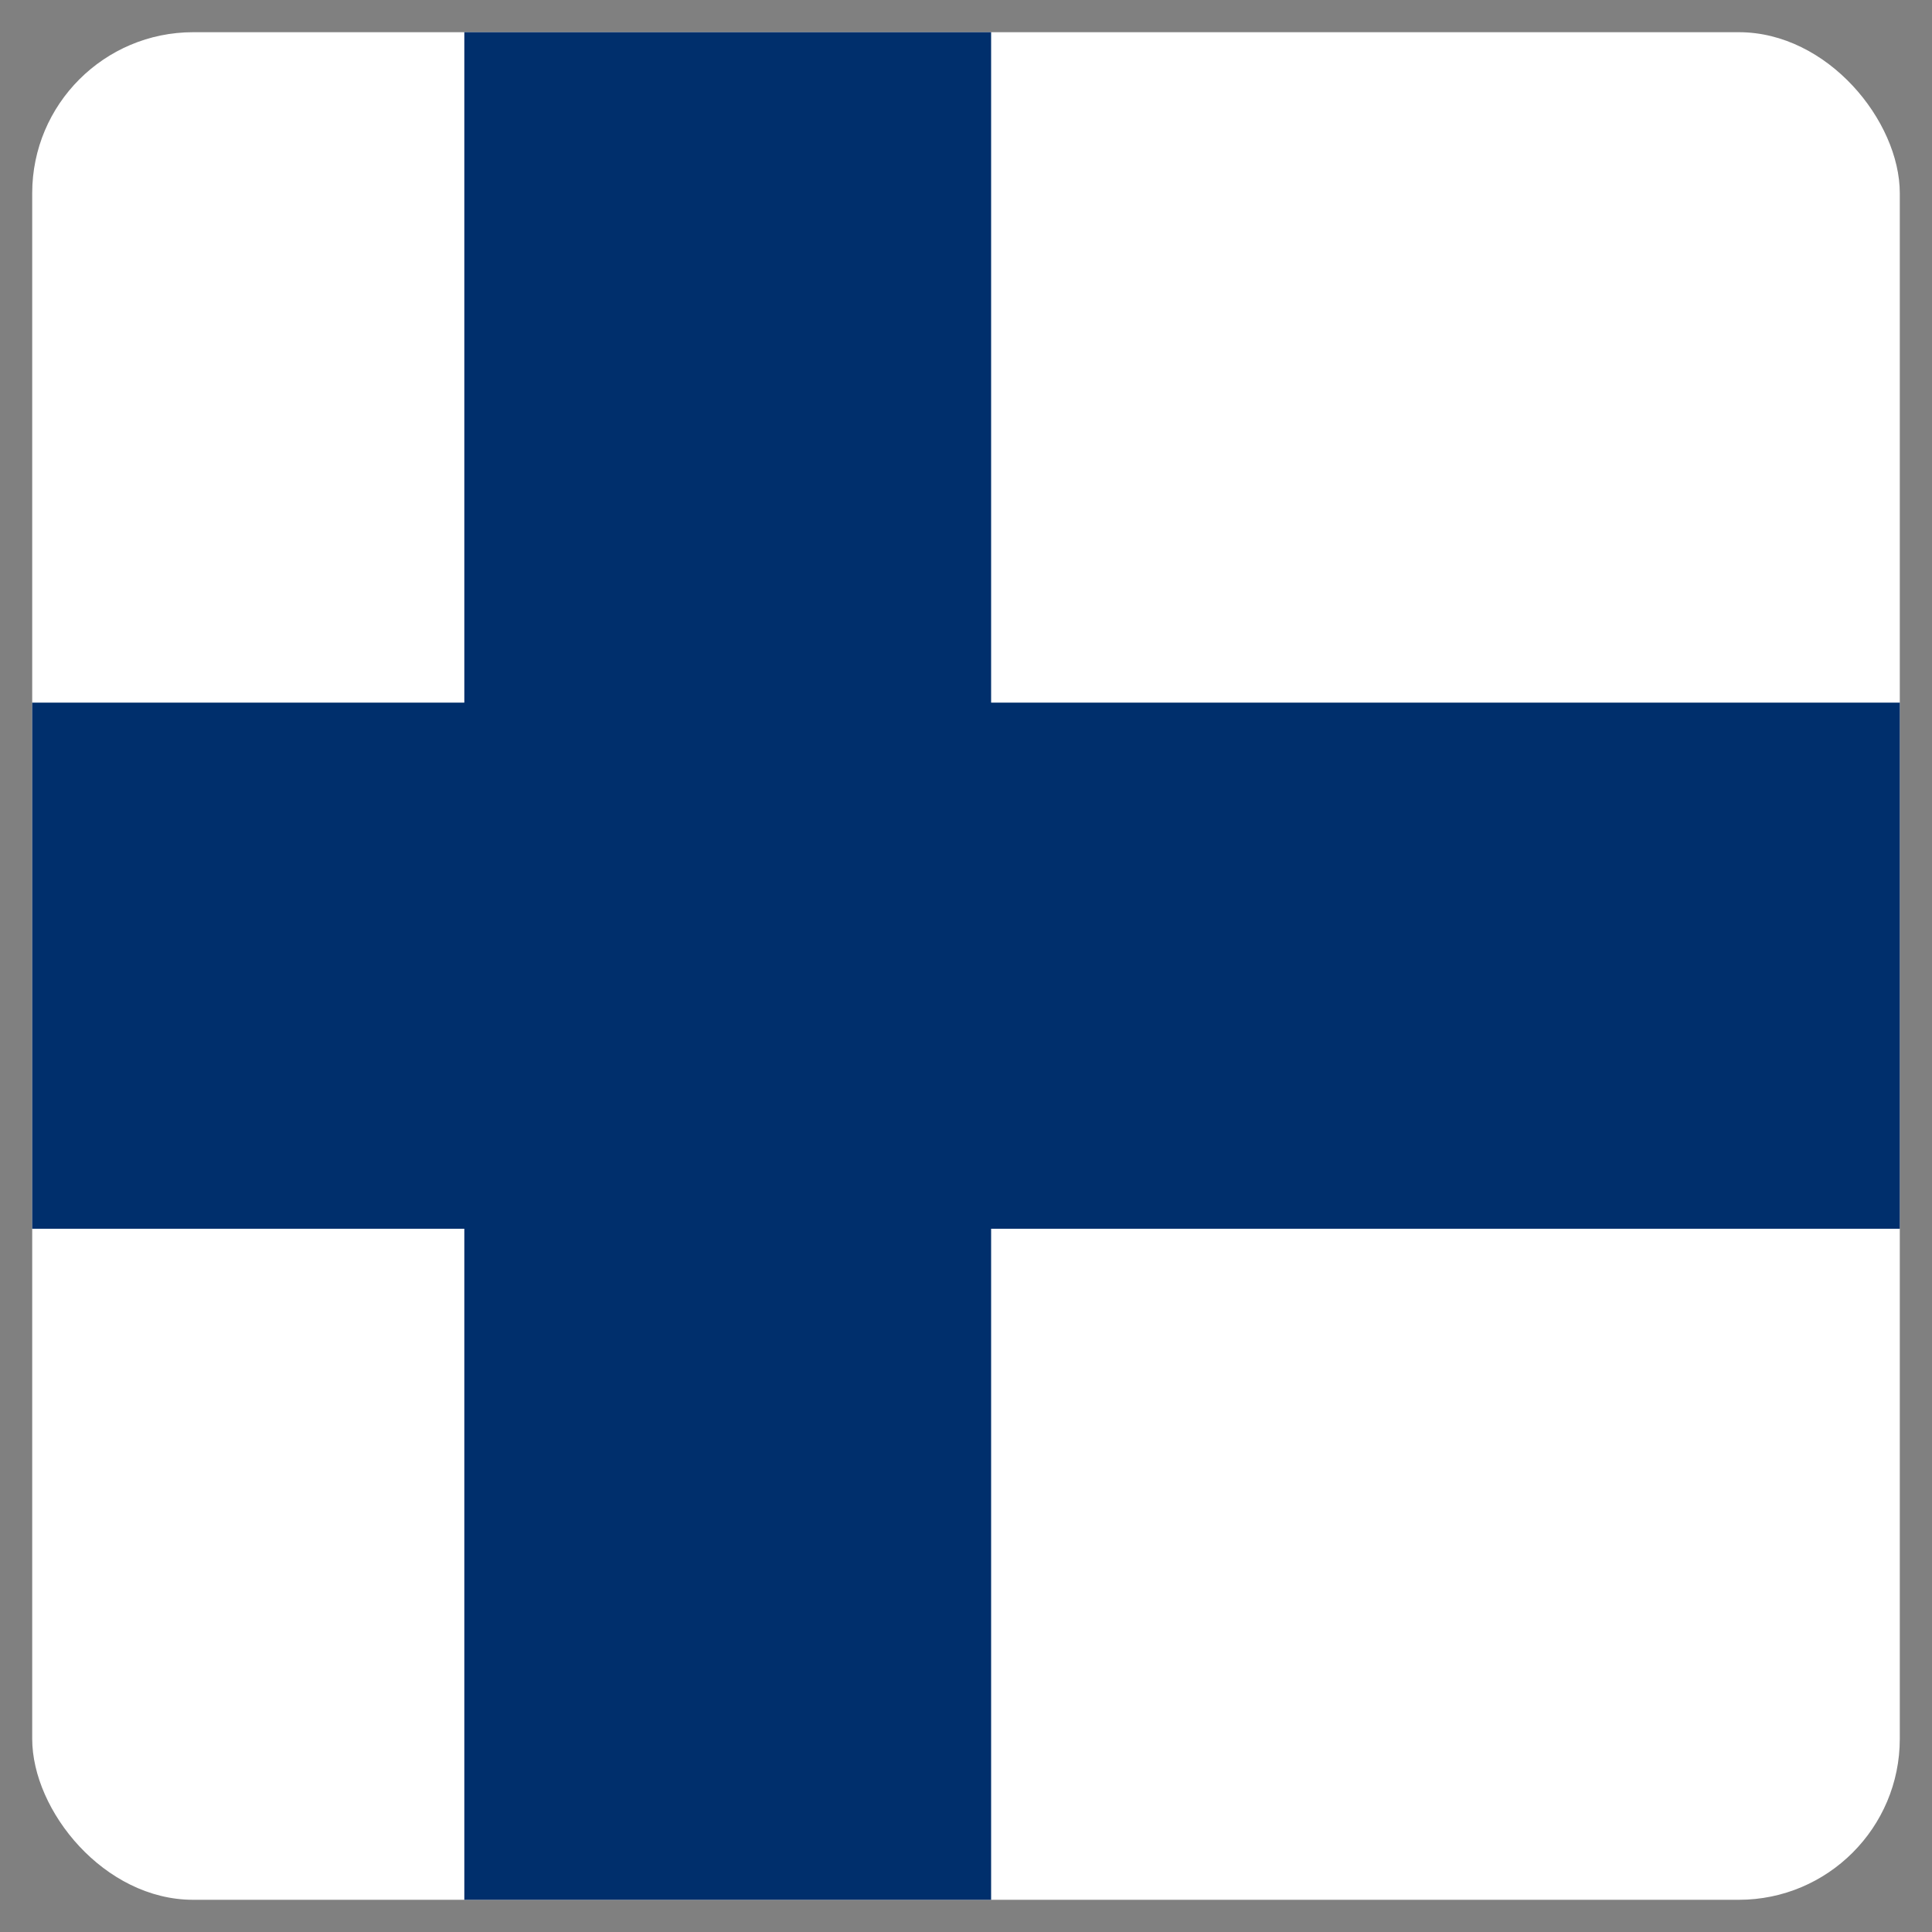
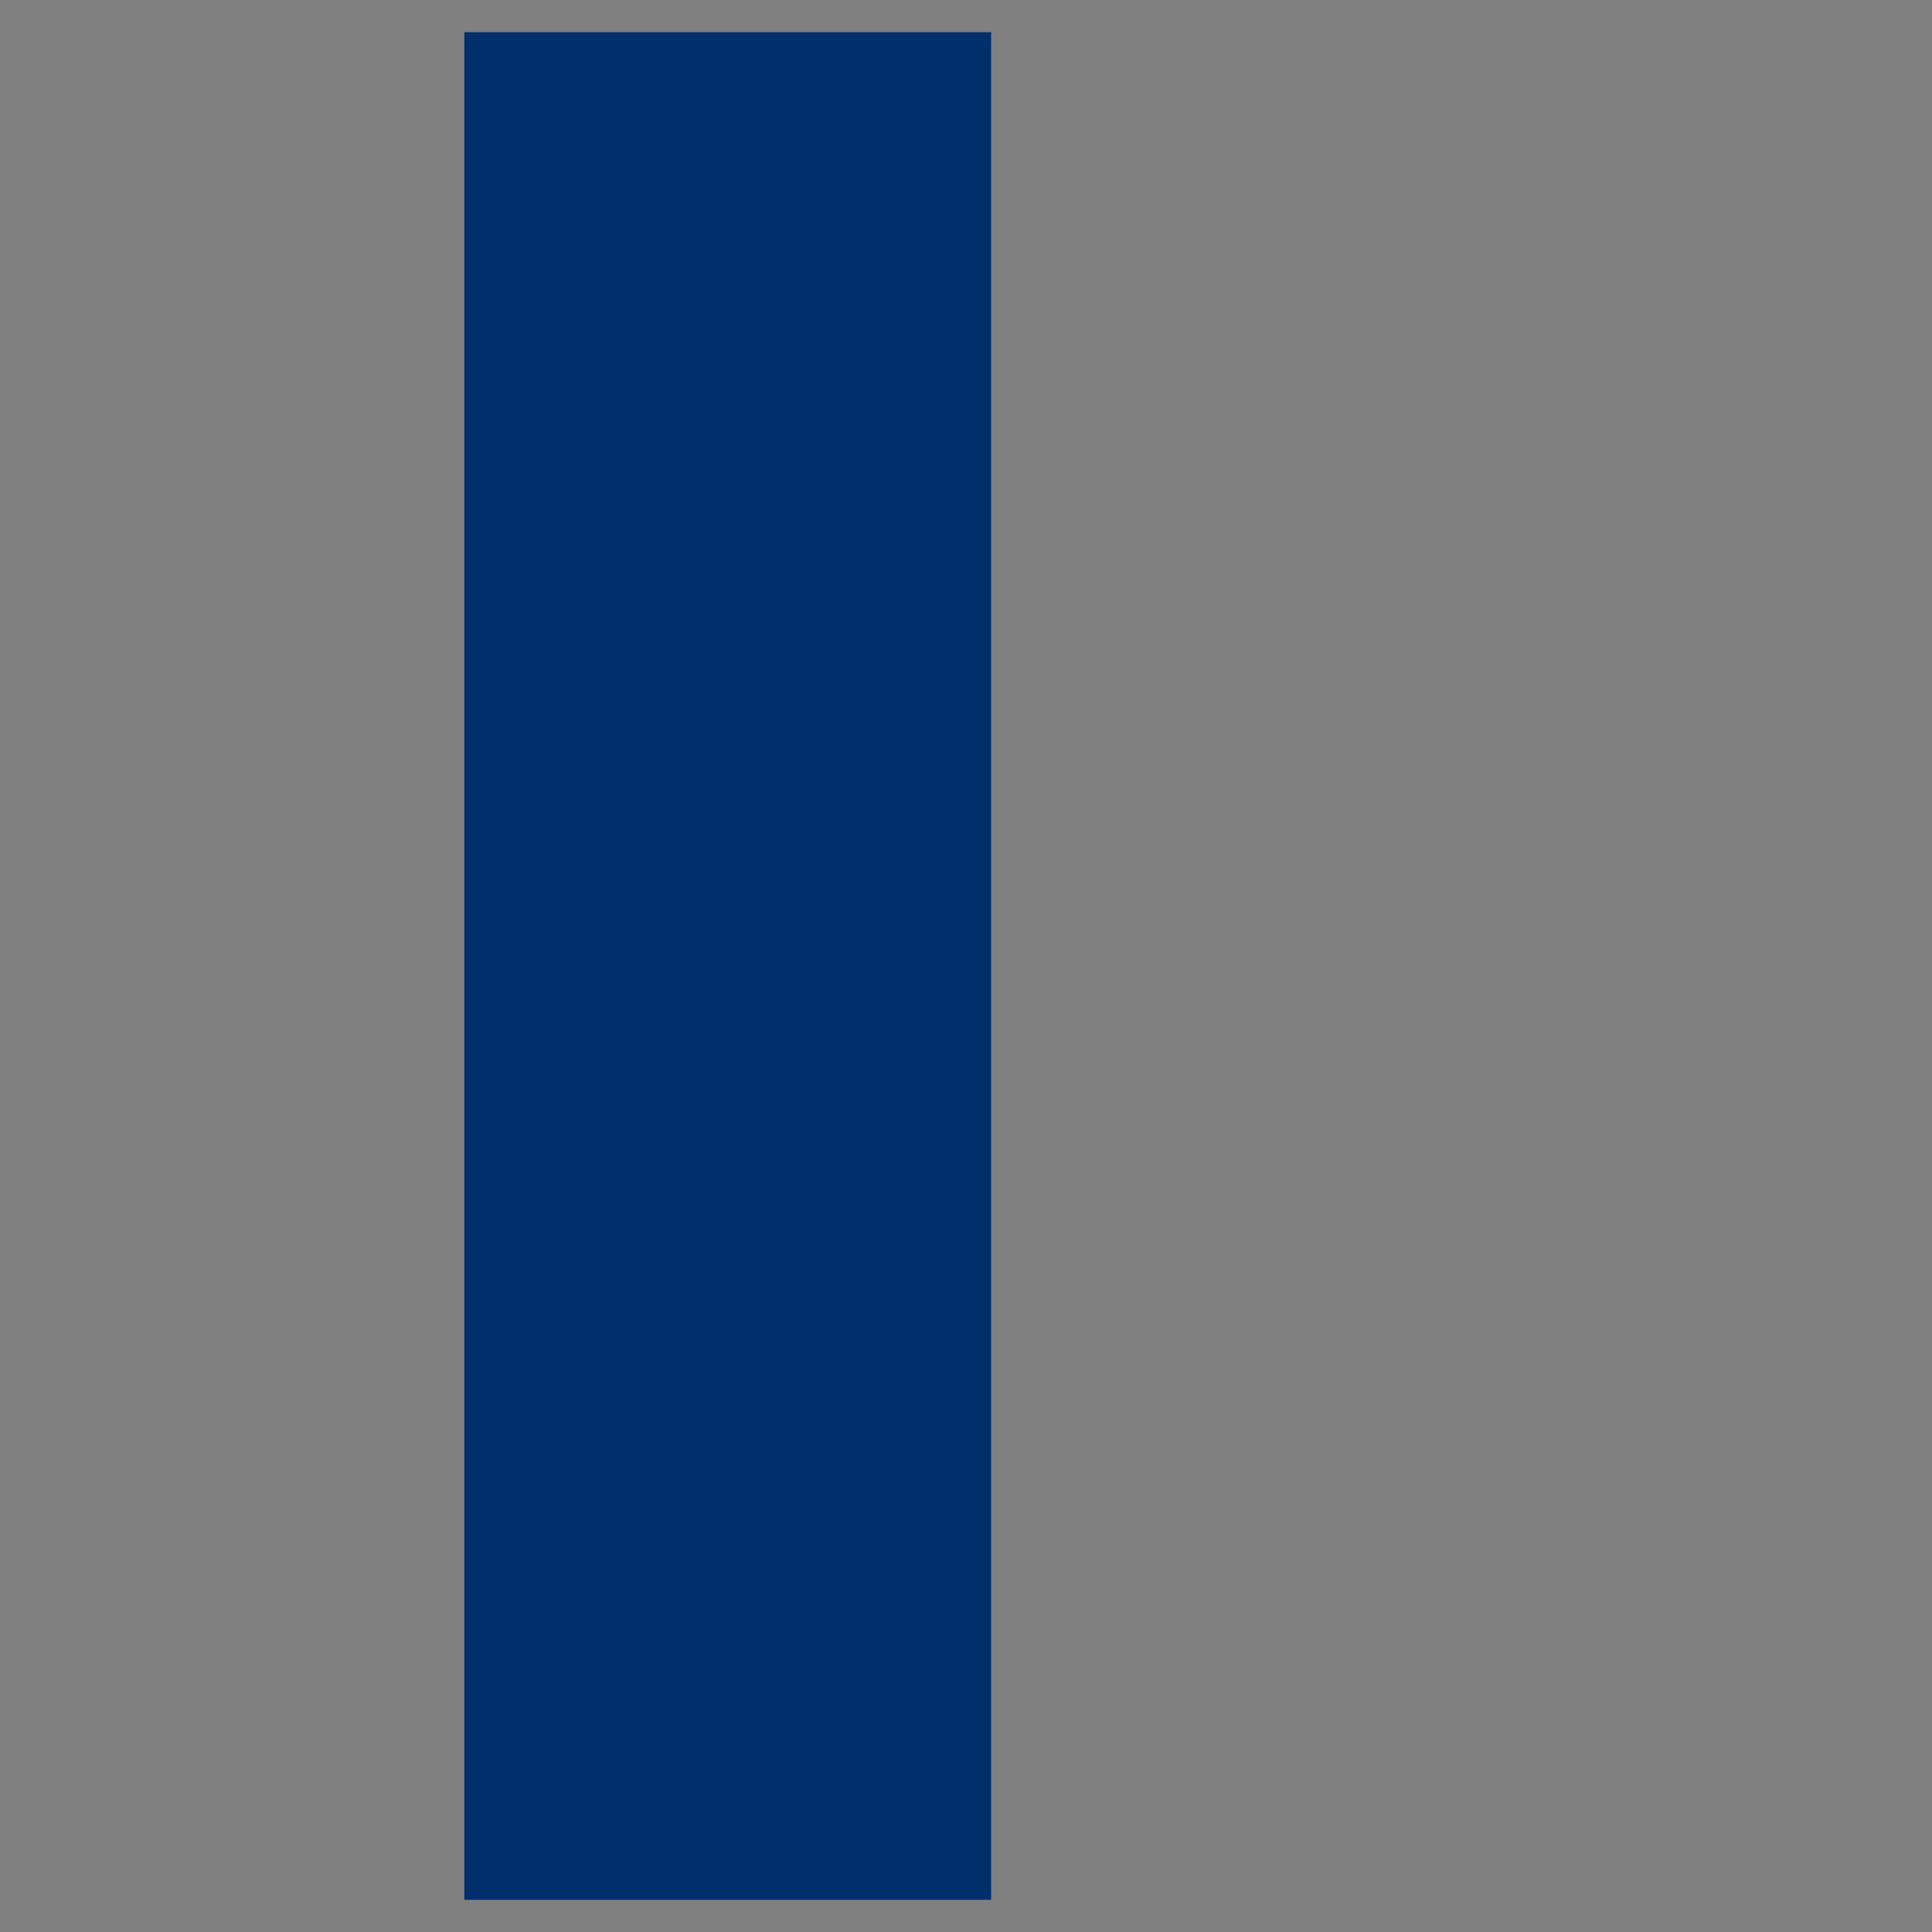
<svg xmlns="http://www.w3.org/2000/svg" width="30" height="30" viewBox="0 0 30 30" fill="none">
  <rect x="0" y="0" width="30" height="30" fill="#808080" stroke="none" />
  <desc> Created with Pixso. </desc>
  <defs>
    <clipPath id="clip30_13639">
      <rect id="icon / flag-icon-set / 1:1 / fi" rx="2.5" width="29" height="29" transform="translate(0.5 0.5)" fill="white" fill-opacity="0" />
    </clipPath>
  </defs>
-   <rect id="icon / flag-icon-set / 1:1 / fi" rx="2.5" width="29" height="29" transform="translate(0.5 0.5)" fill="#FFFFFF" fill-opacity="0" />
  <g clip-path="url(#clip30_13639)">
-     <path id="Vector" d="M0 0L30 0L30 30L0 30L0 0Z" fill="#FFFFFF" fill-opacity="1" fill-rule="nonzero" />
-     <path id="Vector" d="M0 10.91L30 10.91L30 19.08L0 19.08L0 10.91Z" fill="#002F6C" fill-opacity="1" fill-rule="nonzero" />
    <path id="Vector" d="M7.21 0L15.39 0L15.39 30L7.21 30L7.21 0Z" fill="#002F6C" fill-opacity="1" fill-rule="nonzero" />
  </g>
</svg>